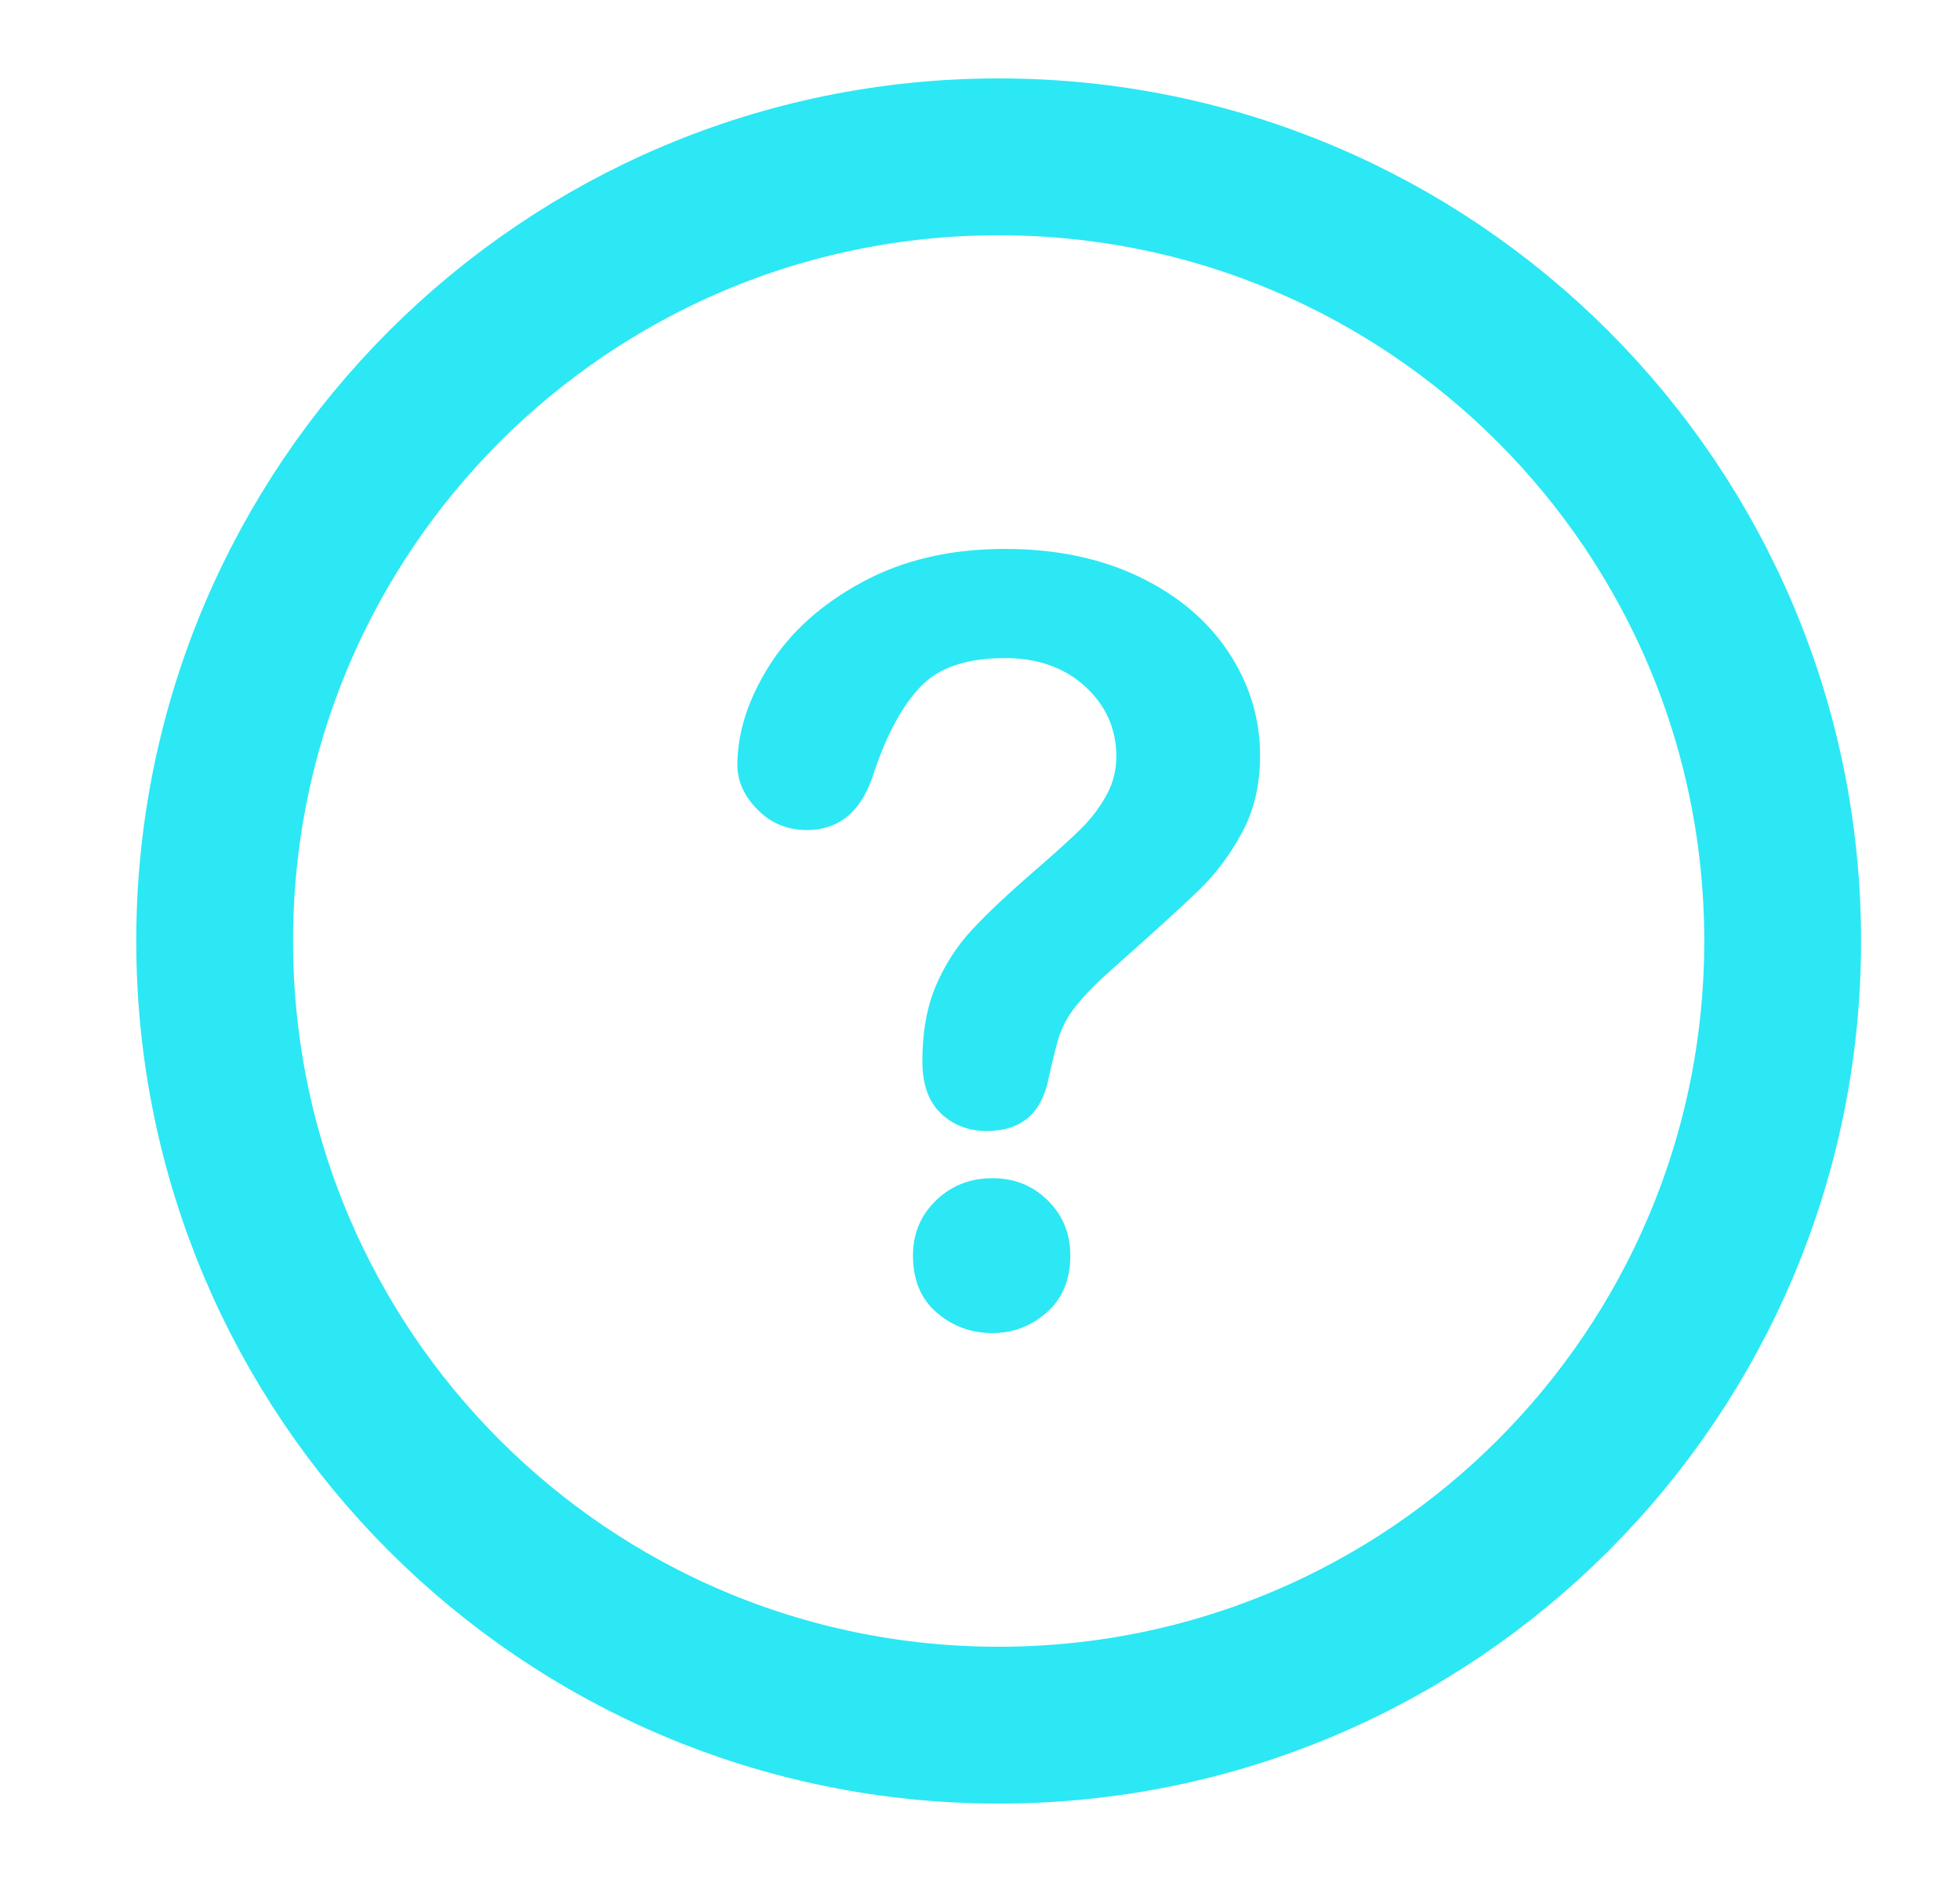
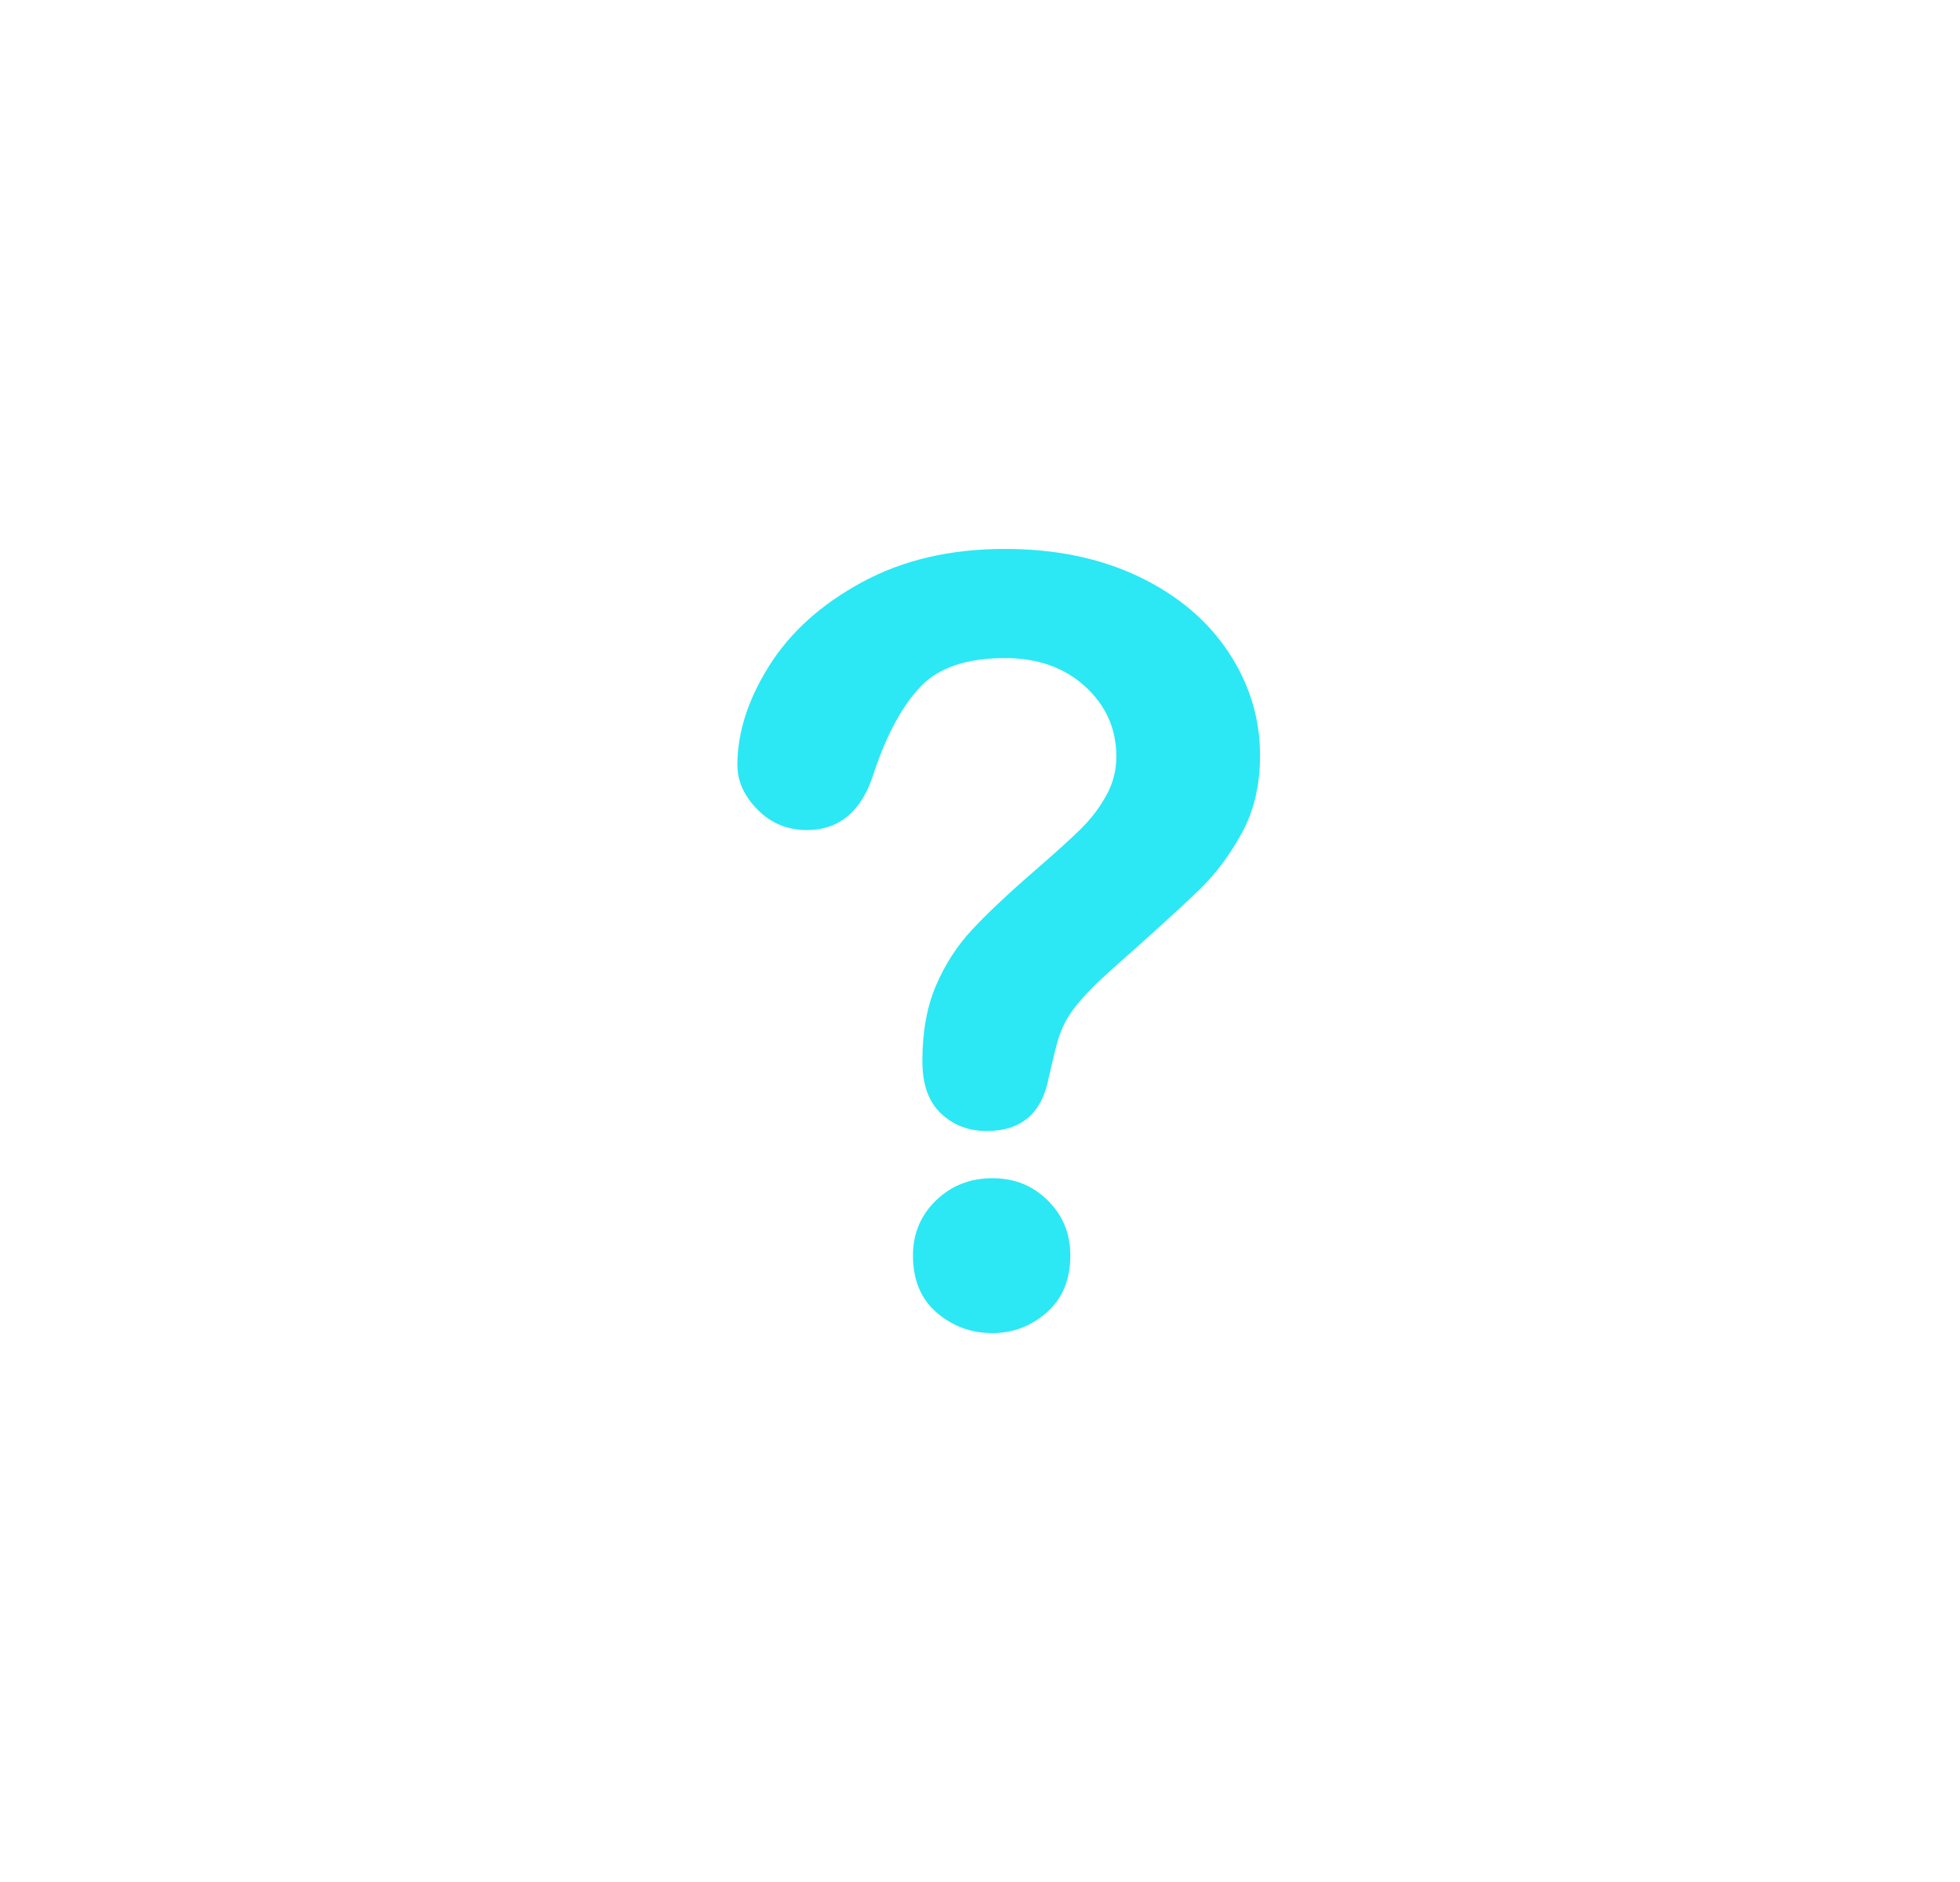
<svg xmlns="http://www.w3.org/2000/svg" width="25" height="24" viewBox="0 0 25 24" fill="none">
-   <path d="M12.738 22C18.261 22 22.738 17.523 22.738 12C22.738 6.477 18.261 2 12.738 2C7.215 2 2.738 6.477 2.738 12C2.738 17.523 7.215 22 12.738 22Z" stroke="#2BE8F4" stroke-width="2" stroke-linecap="round" stroke-linejoin="round" />
  <path d="M9.405 9.761C9.405 9.343 9.541 8.919 9.812 8.489C10.082 8.06 10.478 7.704 10.998 7.423C11.518 7.141 12.125 7 12.818 7C13.463 7 14.031 7.118 14.525 7.353C15.018 7.589 15.399 7.909 15.668 8.314C15.937 8.719 16.072 9.16 16.072 9.635C16.072 10.01 15.995 10.338 15.841 10.62C15.688 10.902 15.506 11.145 15.295 11.349C15.083 11.554 14.705 11.899 14.158 12.383C14.007 12.519 13.886 12.639 13.795 12.743C13.704 12.846 13.636 12.941 13.591 13.027C13.547 13.112 13.512 13.198 13.488 13.284C13.464 13.37 13.427 13.521 13.378 13.736C13.293 14.194 13.029 14.423 12.585 14.423C12.354 14.423 12.159 14.349 12.001 14.198C11.843 14.049 11.765 13.827 11.765 13.531C11.765 13.162 11.822 12.841 11.938 12.57C12.053 12.3 12.207 12.062 12.398 11.857C12.589 11.652 12.847 11.408 13.171 11.127C13.456 10.88 13.661 10.695 13.788 10.569C13.915 10.443 14.022 10.304 14.108 10.149C14.195 9.995 14.239 9.828 14.239 9.647C14.239 9.295 14.107 8.998 13.842 8.755C13.577 8.513 13.236 8.392 12.819 8.392C12.33 8.392 11.97 8.514 11.739 8.759C11.508 9.003 11.312 9.363 11.152 9.839C11.001 10.336 10.714 10.585 10.292 10.585C10.043 10.585 9.833 10.498 9.662 10.324C9.491 10.151 9.406 9.962 9.406 9.76L9.405 9.761ZM12.658 17C12.387 17 12.151 16.913 11.948 16.739C11.746 16.566 11.645 16.322 11.645 16.01C11.645 15.732 11.743 15.499 11.938 15.309C12.133 15.12 12.374 15.025 12.658 15.025C12.943 15.025 13.174 15.12 13.365 15.309C13.557 15.499 13.652 15.732 13.652 16.01C13.652 16.318 13.552 16.56 13.352 16.736C13.152 16.912 12.921 17 12.658 17Z" fill="#2BE8F4" />
</svg>